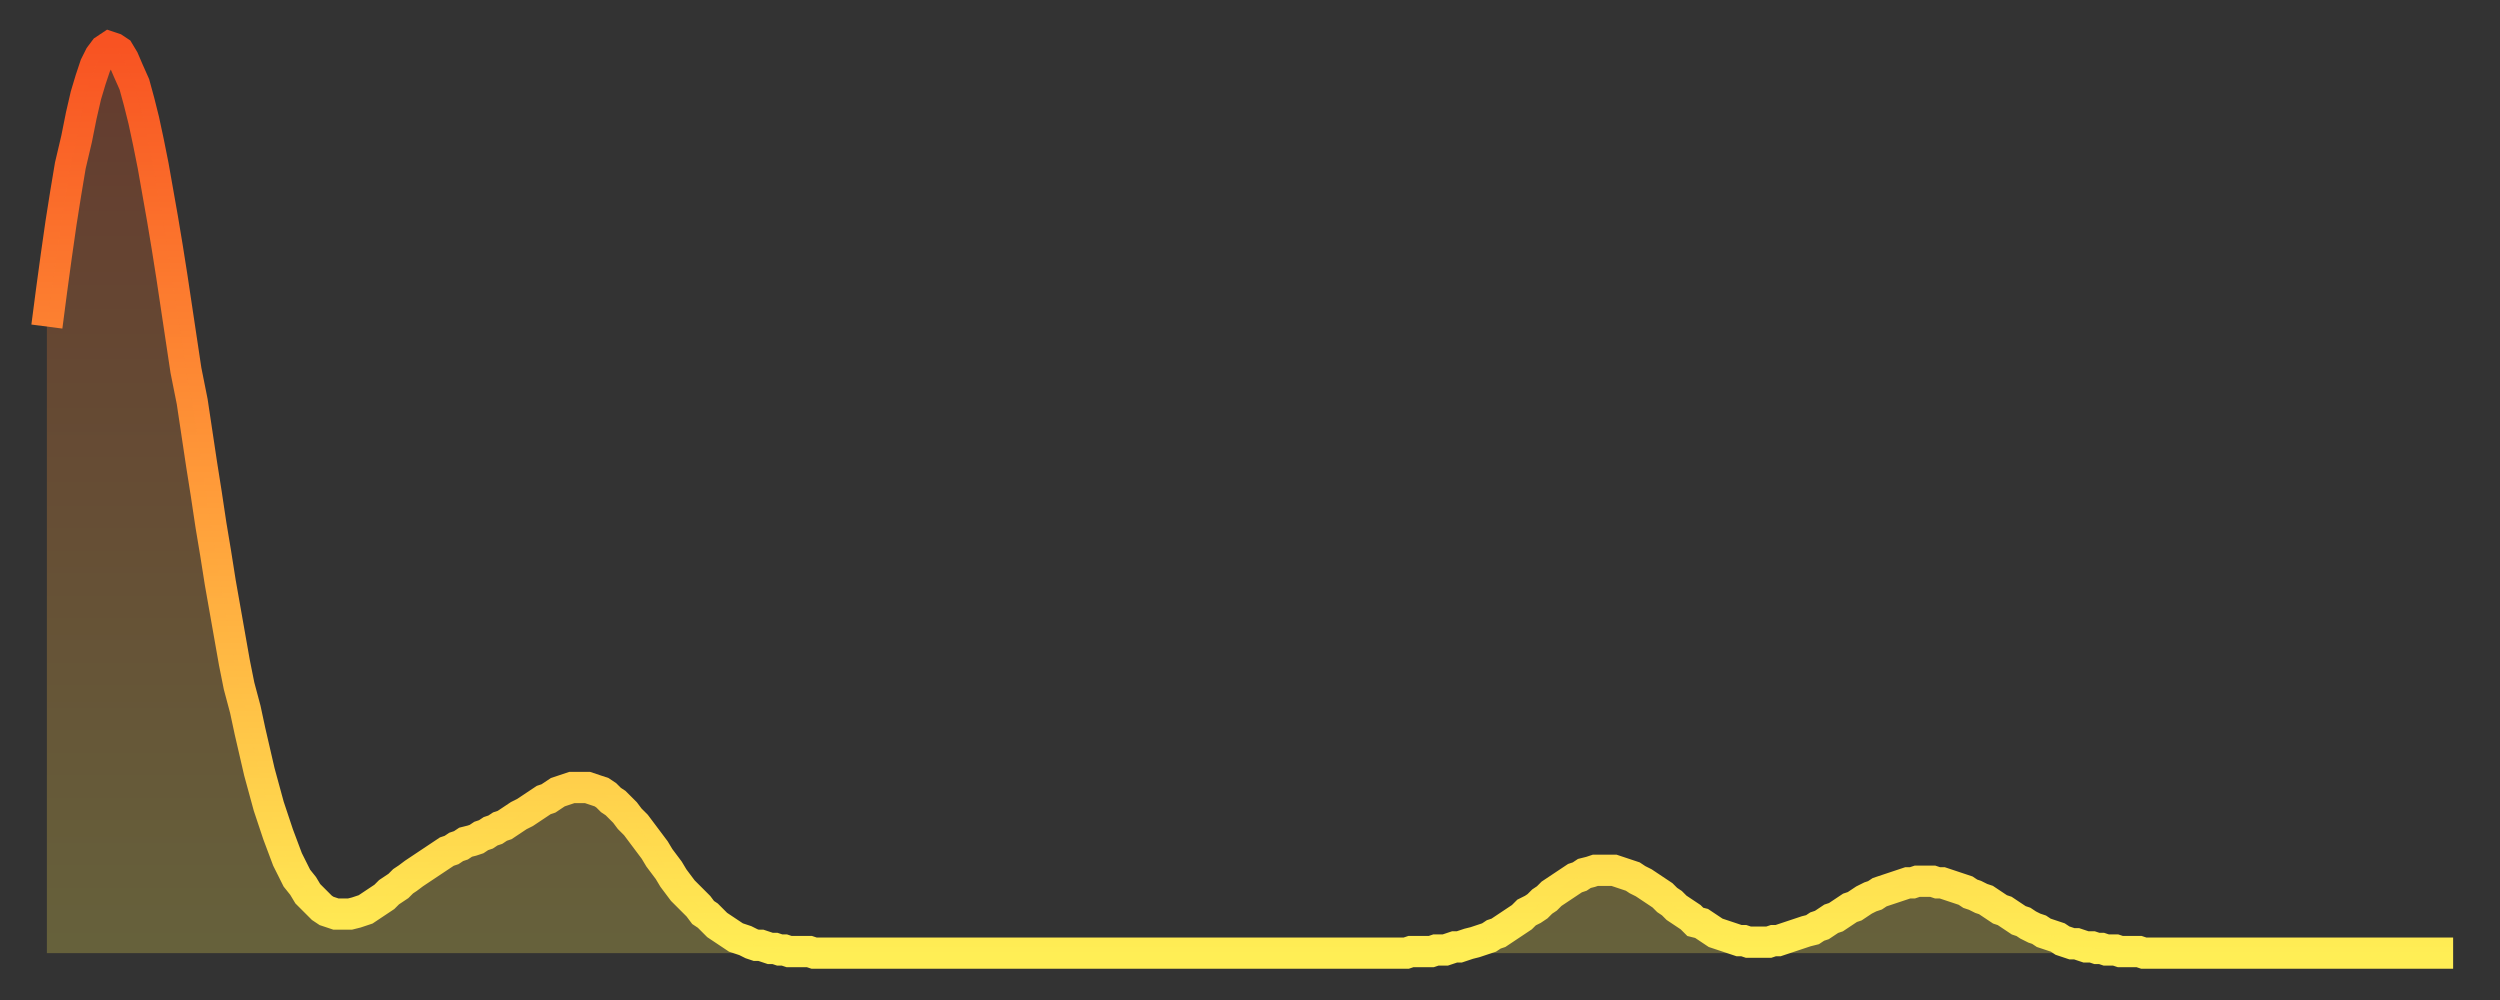
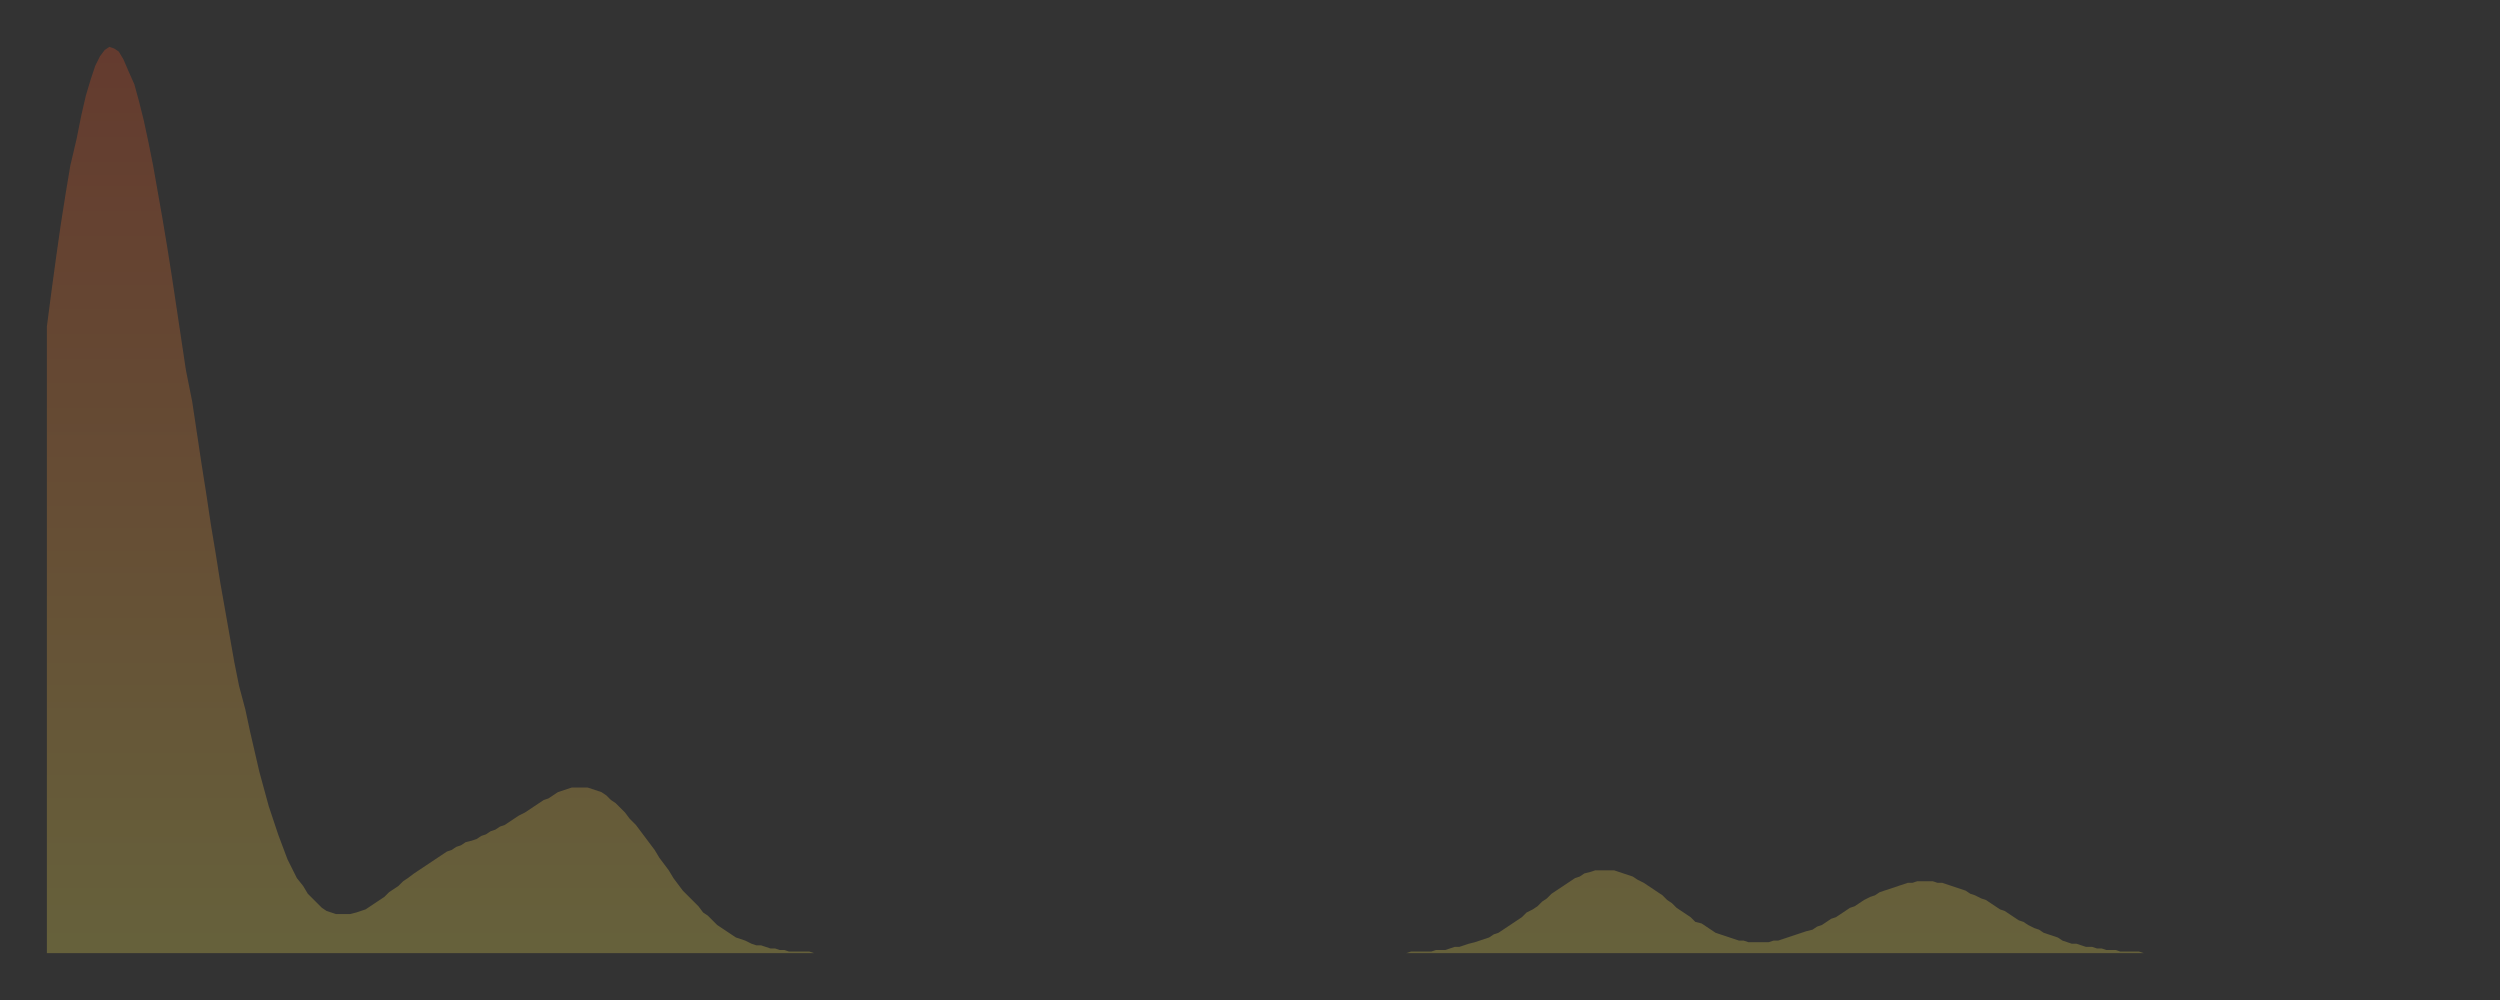
<svg xmlns="http://www.w3.org/2000/svg" baseProfile="full" height="64" version="1.1" width="160">
  <rect width="100%" height="100%" fill="#333333" stroke="none" />
  <defs>
    <linearGradient id="id6078398" x1="0" x2="0" y1="0" y2="1">
      <stop offset="0%" stop-color="#f85322" />
      <stop offset="50%" stop-color="#ff9d3a" />
      <stop offset="100%" stop-color="#ffee55" />
    </linearGradient>
  </defs>
  <g transform="translate(3,3)">
    <g>
-       <path d="M 0.0 17.9 0.3 15.6 0.6 13.4 0.9 11.3 1.2 9.4 1.5 7.6 1.9 5.9 2.2 4.4 2.5 3.1 2.8 2.1 3.1 1.2 3.4 0.6 3.7 0.2 4.0 0.0 4.3 0.1 4.6 0.3 4.9 0.8 5.2 1.5 5.6 2.4 5.9 3.5 6.2 4.7 6.5 6.1 6.8 7.6 7.1 9.3 7.4 11.0 7.7 12.8 8.0 14.7 8.3 16.7 8.6 18.7 8.9 20.7 9.3 22.7 9.6 24.7 9.9 26.7 10.2 28.6 10.5 30.6 10.8 32.4 11.1 34.3 11.4 36.0 11.7 37.7 12.0 39.4 12.3 40.9 12.7 42.4 13.0 43.8 13.3 45.1 13.6 46.4 13.9 47.5 14.2 48.6 14.5 49.5 14.8 50.4 15.1 51.2 15.4 52.0 15.7 52.6 16.0 53.2 16.4 53.7 16.7 54.2 17.0 54.5 17.3 54.8 17.6 55.1 17.9 55.3 18.2 55.4 18.5 55.5 18.8 55.5 19.1 55.5 19.4 55.5 19.8 55.4 20.1 55.3 20.4 55.2 20.7 55.0 21.0 54.8 21.3 54.6 21.6 54.4 21.9 54.1 22.2 53.9 22.5 53.7 22.8 53.4 23.1 53.2 23.5 52.9 23.8 52.7 24.1 52.5 24.4 52.3 24.7 52.1 25.0 51.9 25.3 51.7 25.6 51.5 25.9 51.4 26.2 51.2 26.5 51.1 26.8 50.9 27.2 50.8 27.5 50.7 27.8 50.5 28.1 50.4 28.4 50.2 28.7 50.1 29.0 49.9 29.3 49.8 29.6 49.6 29.9 49.4 30.2 49.2 30.6 49.0 30.9 48.8 31.2 48.6 31.5 48.4 31.8 48.2 32.1 48.1 32.4 47.9 32.7 47.7 33.0 47.6 33.3 47.5 33.6 47.4 33.9 47.4 34.3 47.4 34.6 47.4 34.9 47.5 35.2 47.6 35.5 47.7 35.8 47.9 36.1 48.2 36.4 48.4 36.7 48.7 37.0 49.0 37.3 49.4 37.7 49.8 38.0 50.2 38.3 50.6 38.6 51.0 38.9 51.4 39.2 51.9 39.5 52.3 39.8 52.7 40.1 53.2 40.4 53.6 40.7 54.0 41.0 54.3 41.4 54.7 41.7 55.0 42.0 55.4 42.3 55.6 42.6 55.9 42.9 56.2 43.2 56.4 43.5 56.6 43.8 56.8 44.1 57.0 44.4 57.1 44.7 57.2 45.1 57.4 45.4 57.5 45.7 57.5 46.0 57.6 46.3 57.7 46.6 57.7 46.9 57.8 47.2 57.8 47.5 57.9 47.8 57.9 48.1 57.9 48.5 57.9 48.8 57.9 49.1 58.0 49.4 58.0 49.7 58.0 50.0 58.0 50.3 58.0 50.6 58.0 50.9 58.0 51.2 58.0 51.5 58.0 51.8 58.0 52.2 58.0 52.5 58.0 52.8 58.0 53.1 58.0 53.4 58.0 53.7 58.0 54.0 58.0 54.3 58.0 54.6 58.0 54.9 58.0 55.2 58.0 55.6 58.0 55.9 58.0 56.2 58.0 56.5 58.0 56.8 58.0 57.1 58.0 57.4 58.0 57.7 58.0 58.0 58.0 58.3 58.0 58.6 58.0 58.9 58.0 59.3 58.0 59.6 58.0 59.9 58.0 60.2 58.0 60.5 58.0 60.8 58.0 61.1 58.0 61.4 58.0 61.7 58.0 62.0 58.0 62.3 58.0 62.6 58.0 63.0 58.0 63.3 58.0 63.6 58.0 63.9 58.0 64.2 58.0 64.5 58.0 64.8 58.0 65.1 58.0 65.4 58.0 65.7 58.0 66.0 58.0 66.4 58.0 66.7 58.0 67.0 58.0 67.3 58.0 67.6 58.0 67.9 58.0 68.2 58.0 68.5 58.0 68.8 58.0 69.1 58.0 69.4 58.0 69.7 58.0 70.1 58.0 70.4 58.0 70.7 58.0 71.0 58.0 71.3 58.0 71.6 58.0 71.9 58.0 72.2 58.0 72.5 58.0 72.8 58.0 73.1 58.0 73.5 58.0 73.8 58.0 74.1 58.0 74.4 58.0 74.7 58.0 75.0 58.0 75.3 58.0 75.6 58.0 75.9 58.0 76.2 58.0 76.5 58.0 76.8 58.0 77.2 58.0 77.5 58.0 77.8 58.0 78.1 58.0 78.4 58.0 78.7 58.0 79.0 58.0 79.3 58.0 79.6 58.0 79.9 58.0 80.2 58.0 80.5 58.0 80.9 58.0 81.2 58.0 81.5 58.0 81.8 58.0 82.1 58.0 82.4 58.0 82.7 58.0 83.0 58.0 83.3 58.0 83.6 58.0 83.9 58.0 84.3 58.0 84.6 58.0 84.9 58.0 85.2 58.0 85.5 58.0 85.8 58.0 86.1 58.0 86.4 58.0 86.7 58.0 87.0 58.0 87.3 57.9 87.6 57.9 88.0 57.9 88.3 57.9 88.6 57.9 88.9 57.8 89.2 57.8 89.5 57.8 89.8 57.7 90.1 57.6 90.4 57.6 90.7 57.5 91.0 57.4 91.4 57.3 91.7 57.2 92.0 57.1 92.3 57.0 92.6 56.8 92.9 56.7 93.2 56.5 93.5 56.3 93.8 56.1 94.1 55.9 94.4 55.7 94.7 55.4 95.1 55.2 95.4 55.0 95.7 54.7 96.0 54.5 96.3 54.2 96.6 54.0 96.9 53.8 97.2 53.6 97.5 53.4 97.8 53.2 98.1 53.1 98.4 52.9 98.8 52.8 99.1 52.7 99.4 52.7 99.7 52.7 100.0 52.7 100.3 52.7 100.6 52.8 100.9 52.9 101.2 53.0 101.5 53.1 101.8 53.3 102.2 53.5 102.5 53.7 102.8 53.9 103.1 54.1 103.4 54.3 103.7 54.6 104.0 54.8 104.3 55.1 104.6 55.3 104.9 55.5 105.2 55.7 105.5 56.0 105.9 56.1 106.2 56.3 106.5 56.5 106.8 56.7 107.1 56.8 107.4 56.9 107.7 57.0 108.0 57.1 108.3 57.2 108.6 57.2 108.9 57.3 109.3 57.3 109.6 57.3 109.9 57.3 110.2 57.3 110.5 57.2 110.8 57.2 111.1 57.1 111.4 57.0 111.7 56.9 112.0 56.8 112.3 56.7 112.6 56.6 113.0 56.5 113.3 56.3 113.6 56.2 113.9 56.0 114.2 55.8 114.5 55.7 114.8 55.5 115.1 55.3 115.4 55.1 115.7 55.0 116.0 54.8 116.3 54.6 116.7 54.4 117.0 54.3 117.3 54.1 117.6 54.0 117.9 53.9 118.2 53.8 118.5 53.7 118.8 53.6 119.1 53.5 119.4 53.5 119.7 53.4 120.1 53.4 120.4 53.4 120.7 53.4 121.0 53.5 121.3 53.5 121.6 53.6 121.9 53.7 122.2 53.8 122.5 53.9 122.8 54.0 123.1 54.2 123.4 54.3 123.8 54.5 124.1 54.6 124.4 54.8 124.7 55.0 125.0 55.2 125.3 55.3 125.6 55.5 125.9 55.7 126.2 55.9 126.5 56.0 126.8 56.2 127.2 56.4 127.5 56.5 127.8 56.7 128.1 56.8 128.4 56.9 128.7 57.0 129.0 57.2 129.3 57.3 129.6 57.4 129.9 57.4 130.2 57.5 130.5 57.6 130.9 57.6 131.2 57.7 131.5 57.7 131.8 57.8 132.1 57.8 132.4 57.8 132.7 57.9 133.0 57.9 133.3 57.9 133.6 57.9 133.9 57.9 134.2 58.0 134.6 58.0 134.9 58.0 135.2 58.0 135.5 58.0 135.8 58.0 136.1 58.0 136.4 58.0 136.7 58.0 137.0 58.0 137.3 58.0 137.6 58.0 138.0 58.0 138.3 58.0 138.6 58.0 138.9 58.0 139.2 58.0 139.5 58.0 139.8 58.0 140.1 58.0 140.4 58.0 140.7 58.0 141.0 58.0 141.3 58.0 141.7 58.0 142.0 58.0 142.3 58.0 142.6 58.0 142.9 58.0 143.2 58.0 143.5 58.0 143.8 58.0 144.1 58.0 144.4 58.0 144.7 58.0 145.1 58.0 145.4 58.0 145.7 58.0 146.0 58.0 146.3 58.0 146.6 58.0 146.9 58.0 147.2 58.0 147.5 58.0 147.8 58.0 148.1 58.0 148.4 58.0 148.8 58.0 149.1 58.0 149.4 58.0 149.7 58.0 150.0 58.0 150.3 58.0 150.6 58.0 150.9 58.0 151.2 58.0 151.5 58.0 151.8 58.0 152.1 58.0 152.5 58.0 152.8 58.0 153.1 58.0 153.4 58.0 153.7 58.0 154.0 58.0" fill="none" id="graph-curve" opacity="1" stroke="url(#id6078398)" stroke-width="2" />
      <path d="M 0 58 L 0.0 17.9 0.3 15.6 0.6 13.4 0.9 11.3 1.2 9.4 1.5 7.6 1.9 5.9 2.2 4.4 2.5 3.1 2.8 2.1 3.1 1.2 3.4 0.6 3.7 0.2 4.0 0.0 4.3 0.1 4.6 0.3 4.9 0.8 5.2 1.5 5.6 2.4 5.9 3.5 6.2 4.7 6.5 6.1 6.8 7.6 7.1 9.3 7.4 11.0 7.7 12.8 8.0 14.7 8.3 16.7 8.6 18.7 8.9 20.7 9.3 22.7 9.6 24.7 9.9 26.7 10.2 28.6 10.5 30.6 10.8 32.4 11.1 34.3 11.4 36.0 11.7 37.7 12.0 39.4 12.3 40.9 12.7 42.4 13.0 43.8 13.3 45.1 13.6 46.4 13.9 47.5 14.2 48.6 14.5 49.5 14.8 50.4 15.1 51.2 15.4 52.0 15.7 52.6 16.0 53.2 16.4 53.7 16.7 54.2 17.0 54.5 17.3 54.8 17.6 55.1 17.9 55.3 18.2 55.4 18.5 55.5 18.8 55.5 19.1 55.5 19.4 55.5 19.8 55.4 20.1 55.3 20.4 55.2 20.7 55.0 21.0 54.8 21.3 54.6 21.6 54.4 21.9 54.1 22.2 53.9 22.5 53.7 22.8 53.4 23.1 53.2 23.5 52.9 23.8 52.7 24.1 52.5 24.4 52.3 24.7 52.1 25.0 51.9 25.3 51.7 25.6 51.5 25.9 51.4 26.2 51.2 26.5 51.1 26.8 50.9 27.2 50.8 27.5 50.7 27.8 50.5 28.1 50.4 28.4 50.2 28.7 50.1 29.0 49.9 29.3 49.8 29.6 49.6 29.9 49.4 30.2 49.2 30.6 49.0 30.9 48.8 31.2 48.6 31.5 48.4 31.8 48.2 32.1 48.1 32.4 47.9 32.7 47.7 33.0 47.6 33.3 47.5 33.6 47.4 33.9 47.4 34.3 47.4 34.6 47.4 34.9 47.5 35.2 47.6 35.5 47.7 35.8 47.9 36.1 48.2 36.4 48.4 36.7 48.7 37.0 49.0 37.3 49.4 37.7 49.8 38.0 50.2 38.3 50.6 38.6 51.0 38.9 51.4 39.2 51.9 39.5 52.3 39.8 52.7 40.1 53.2 40.4 53.6 40.7 54.0 41.0 54.3 41.4 54.7 41.7 55.0 42.0 55.4 42.3 55.6 42.6 55.9 42.9 56.2 43.2 56.4 43.5 56.6 43.8 56.8 44.1 57.0 44.4 57.1 44.7 57.2 45.1 57.4 45.4 57.5 45.7 57.5 46.0 57.6 46.3 57.7 46.6 57.7 46.9 57.8 47.2 57.8 47.5 57.9 47.8 57.9 48.1 57.9 48.5 57.9 48.8 57.9 49.1 58.0 49.4 58.0 49.7 58.0 50.0 58.0 50.3 58.0 50.6 58.0 50.9 58.0 51.2 58.0 51.5 58.0 51.8 58.0 52.2 58.0 52.5 58.0 52.8 58.0 53.1 58.0 53.4 58.0 53.7 58.0 54.0 58.0 54.3 58.0 54.6 58.0 54.9 58.0 55.2 58.0 55.6 58.0 55.9 58.0 56.2 58.0 56.5 58.0 56.8 58.0 57.1 58.0 57.4 58.0 57.7 58.0 58.0 58.0 58.3 58.0 58.6 58.0 58.9 58.0 59.3 58.0 59.6 58.0 59.9 58.0 60.2 58.0 60.5 58.0 60.8 58.0 61.1 58.0 61.4 58.0 61.7 58.0 62.0 58.0 62.3 58.0 62.6 58.0 63.0 58.0 63.3 58.0 63.6 58.0 63.9 58.0 64.2 58.0 64.5 58.0 64.8 58.0 65.1 58.0 65.4 58.0 65.7 58.0 66.0 58.0 66.4 58.0 66.7 58.0 67.0 58.0 67.3 58.0 67.6 58.0 67.9 58.0 68.2 58.0 68.5 58.0 68.8 58.0 69.1 58.0 69.4 58.0 69.7 58.0 70.1 58.0 70.4 58.0 70.7 58.0 71.0 58.0 71.3 58.0 71.6 58.0 71.9 58.0 72.2 58.0 72.5 58.0 72.8 58.0 73.1 58.0 73.5 58.0 73.8 58.0 74.1 58.0 74.4 58.0 74.7 58.0 75.0 58.0 75.3 58.0 75.6 58.0 75.9 58.0 76.2 58.0 76.5 58.0 76.8 58.0 77.2 58.0 77.5 58.0 77.8 58.0 78.1 58.0 78.4 58.0 78.7 58.0 79.0 58.0 79.3 58.0 79.6 58.0 79.9 58.0 80.2 58.0 80.5 58.0 80.9 58.0 81.2 58.0 81.5 58.0 81.8 58.0 82.1 58.0 82.4 58.0 82.7 58.0 83.0 58.0 83.3 58.0 83.6 58.0 83.9 58.0 84.3 58.0 84.6 58.0 84.9 58.0 85.2 58.0 85.5 58.0 85.8 58.0 86.1 58.0 86.4 58.0 86.7 58.0 87.0 58.0 87.3 57.9 87.6 57.9 88.0 57.9 88.3 57.9 88.6 57.9 88.9 57.8 89.2 57.8 89.5 57.8 89.8 57.7 90.1 57.6 90.4 57.6 90.7 57.5 91.0 57.4 91.4 57.3 91.7 57.2 92.0 57.1 92.3 57.0 92.6 56.8 92.9 56.7 93.2 56.5 93.5 56.3 93.8 56.1 94.1 55.9 94.4 55.7 94.7 55.4 95.1 55.2 95.4 55.0 95.7 54.7 96.0 54.5 96.3 54.2 96.6 54.0 96.9 53.8 97.2 53.6 97.5 53.4 97.8 53.2 98.1 53.1 98.4 52.9 98.8 52.8 99.1 52.7 99.4 52.7 99.7 52.7 100.0 52.7 100.3 52.7 100.6 52.8 100.9 52.9 101.2 53.0 101.5 53.1 101.8 53.3 102.2 53.5 102.5 53.7 102.8 53.9 103.1 54.1 103.4 54.3 103.7 54.6 104.0 54.8 104.3 55.1 104.6 55.3 104.9 55.5 105.2 55.7 105.5 56.0 105.9 56.1 106.2 56.3 106.5 56.5 106.8 56.7 107.1 56.8 107.4 56.9 107.7 57.0 108.0 57.1 108.3 57.2 108.6 57.2 108.9 57.3 109.3 57.3 109.6 57.3 109.9 57.3 110.2 57.3 110.5 57.2 110.8 57.2 111.1 57.1 111.4 57.0 111.7 56.9 112.0 56.8 112.3 56.7 112.6 56.6 113.0 56.5 113.3 56.3 113.6 56.2 113.9 56.0 114.2 55.8 114.5 55.7 114.8 55.5 115.1 55.3 115.4 55.1 115.7 55.0 116.0 54.8 116.3 54.6 116.7 54.4 117.0 54.3 117.3 54.1 117.6 54.0 117.9 53.9 118.2 53.8 118.5 53.7 118.8 53.6 119.1 53.5 119.4 53.5 119.7 53.4 120.1 53.4 120.4 53.4 120.7 53.4 121.0 53.5 121.3 53.5 121.6 53.6 121.9 53.7 122.2 53.8 122.5 53.9 122.8 54.0 123.1 54.2 123.4 54.3 123.8 54.5 124.1 54.6 124.4 54.8 124.7 55.0 125.0 55.2 125.3 55.3 125.6 55.5 125.9 55.7 126.2 55.9 126.5 56.0 126.8 56.2 127.2 56.4 127.5 56.5 127.8 56.7 128.1 56.8 128.4 56.9 128.7 57.0 129.0 57.2 129.3 57.3 129.6 57.4 129.9 57.4 130.2 57.5 130.5 57.6 130.9 57.6 131.2 57.7 131.5 57.7 131.8 57.8 132.1 57.8 132.4 57.8 132.7 57.9 133.0 57.9 133.3 57.9 133.6 57.9 133.9 57.9 134.2 58.0 134.6 58.0 134.9 58.0 135.2 58.0 135.5 58.0 135.8 58.0 136.1 58.0 136.4 58.0 136.7 58.0 137.0 58.0 137.3 58.0 137.6 58.0 138.0 58.0 138.3 58.0 138.6 58.0 138.9 58.0 139.2 58.0 139.5 58.0 139.8 58.0 140.1 58.0 140.4 58.0 140.7 58.0 141.0 58.0 141.3 58.0 141.7 58.0 142.0 58.0 142.3 58.0 142.6 58.0 142.9 58.0 143.2 58.0 143.5 58.0 143.8 58.0 144.1 58.0 144.4 58.0 144.7 58.0 145.1 58.0 145.4 58.0 145.7 58.0 146.0 58.0 146.3 58.0 146.6 58.0 146.9 58.0 147.2 58.0 147.5 58.0 147.8 58.0 148.1 58.0 148.4 58.0 148.8 58.0 149.1 58.0 149.4 58.0 149.7 58.0 150.0 58.0 150.3 58.0 150.6 58.0 150.9 58.0 151.2 58.0 151.5 58.0 151.8 58.0 152.1 58.0 152.5 58.0 152.8 58.0 153.1 58.0 153.4 58.0 153.7 58.0 154.0 58.0 154 58" fill="url(#id6078398)" fill-opacity=".25" id="graph-shadow" />
    </g>
  </g>
</svg>